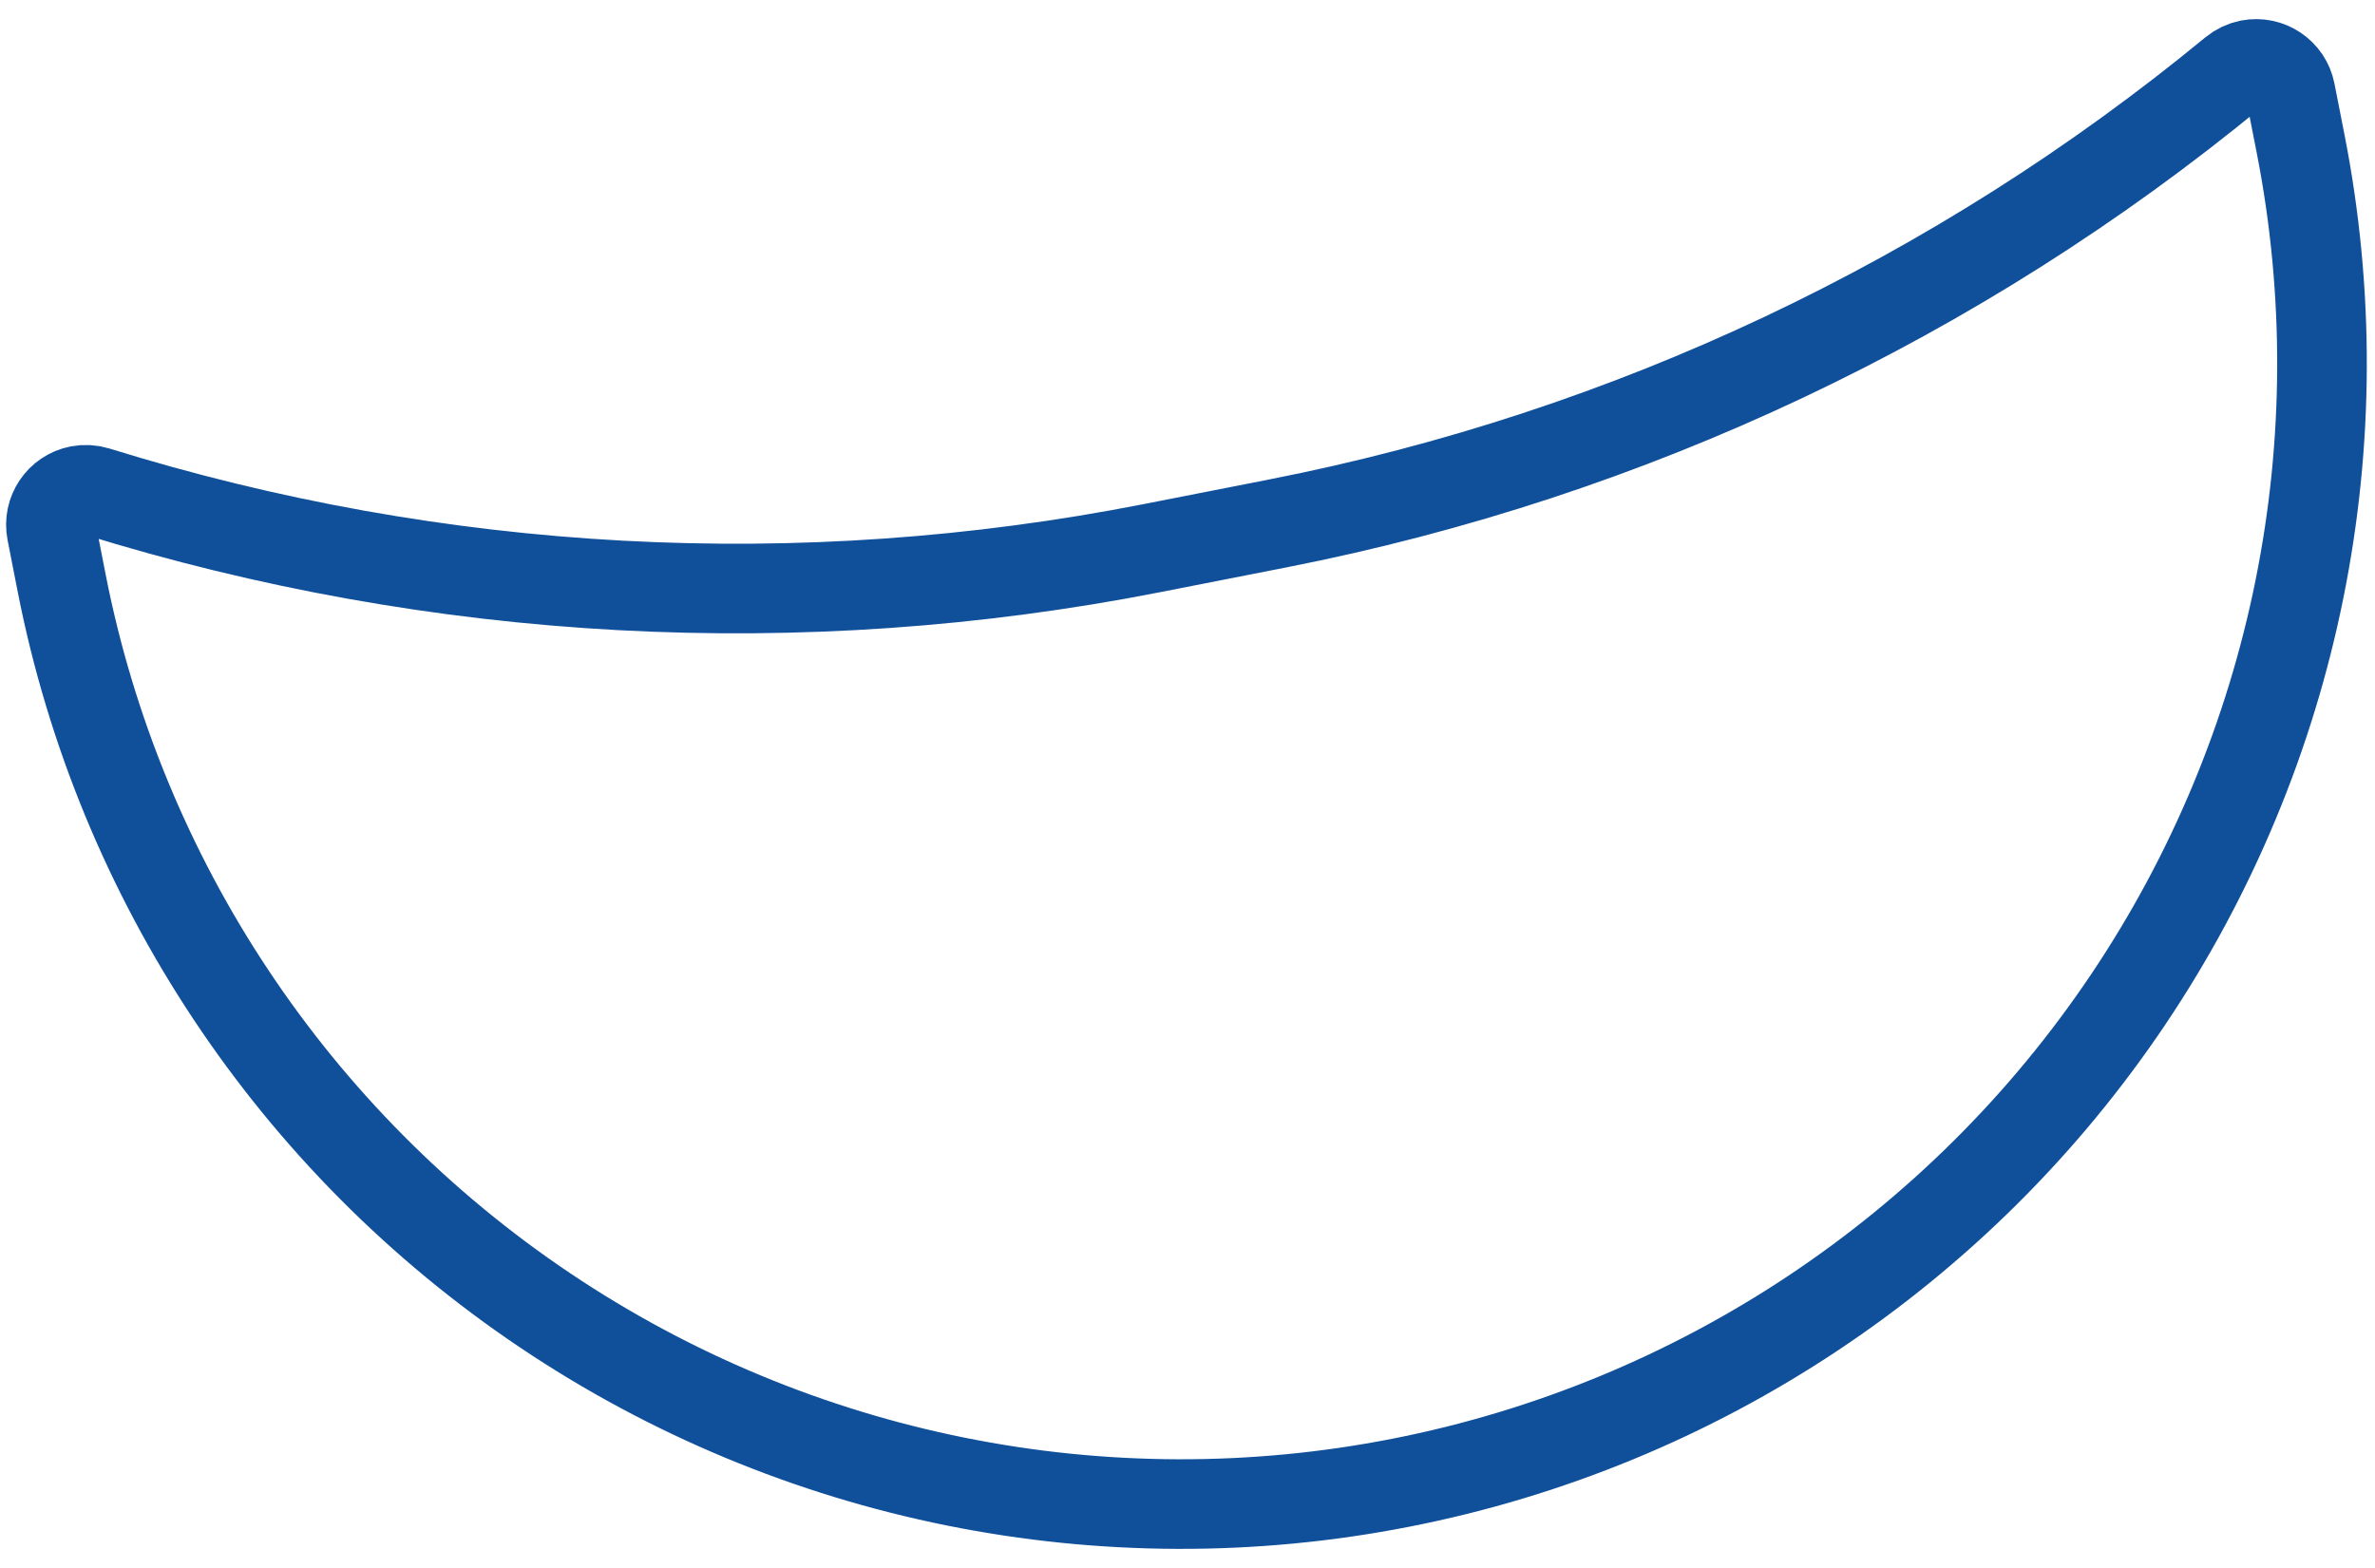
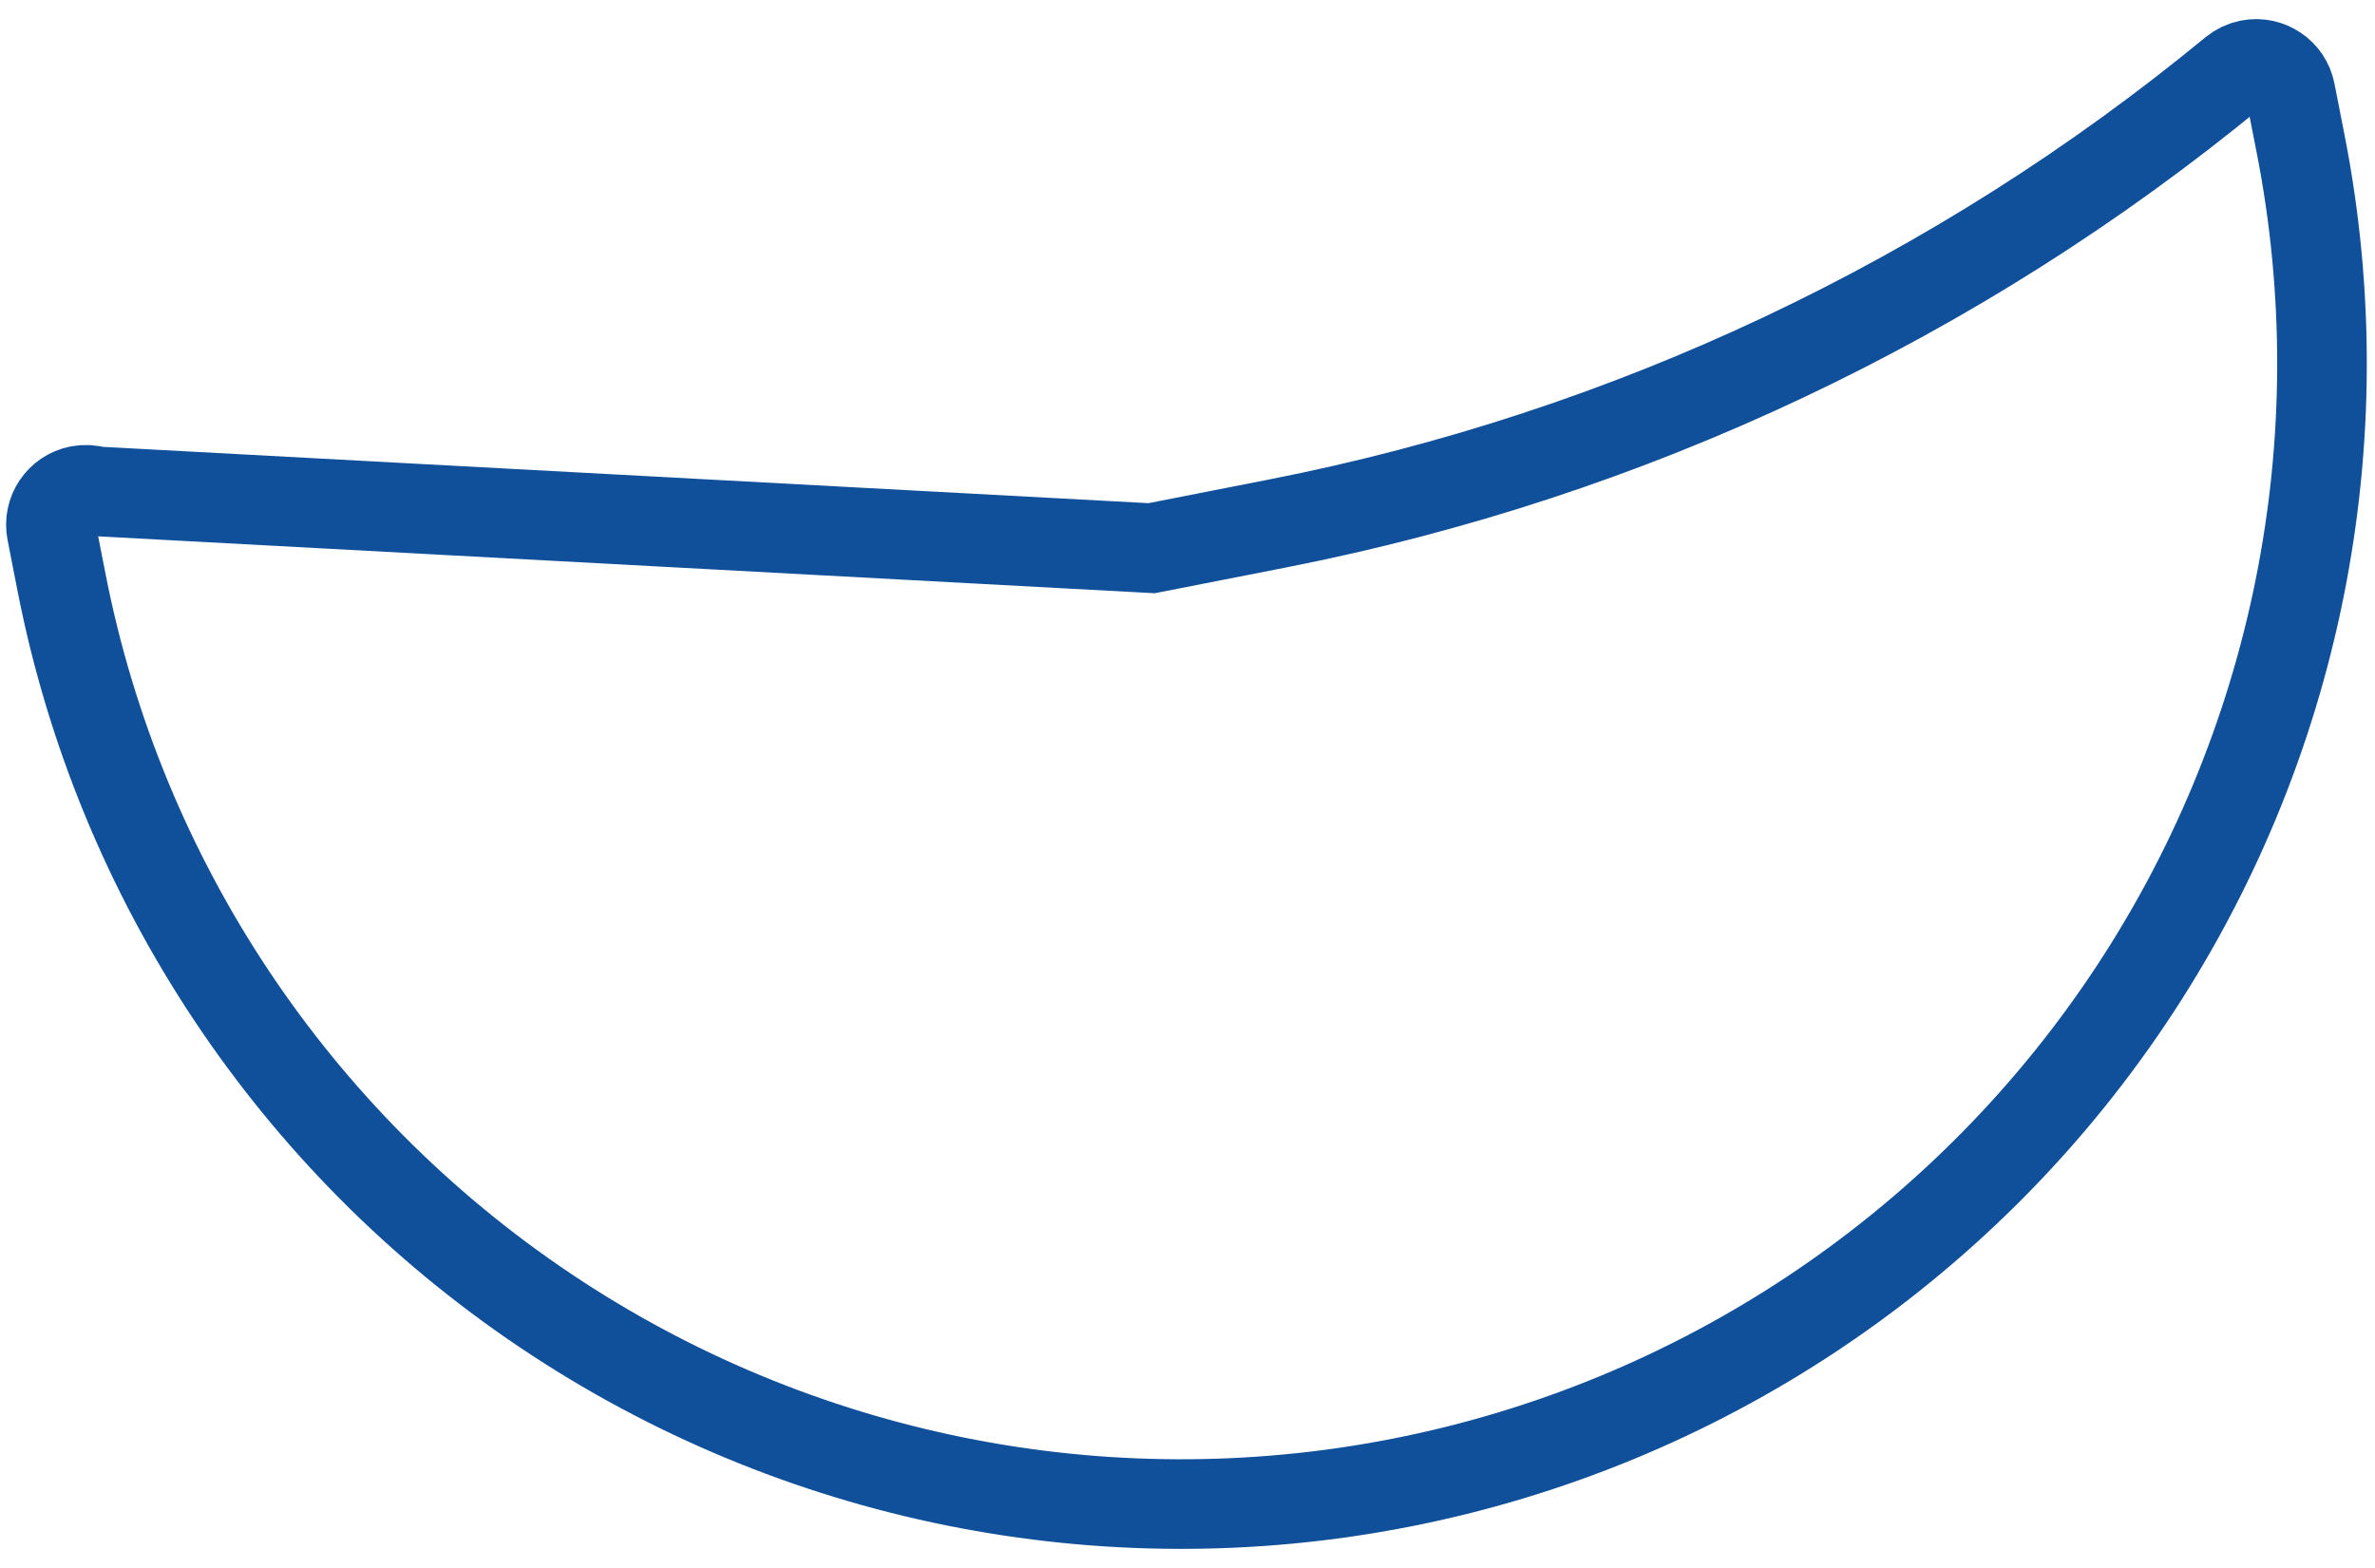
<svg xmlns="http://www.w3.org/2000/svg" width="106" height="70" viewBox="0 0 106 70" fill="none">
-   <path id="Vector" d="M51.398 24.474L57.047 23.365L57.055 23.363C72.723 20.288 87.377 13.362 99.698 3.213C99.9 3.047 100.139 2.933 100.395 2.882C101.241 2.717 102.061 3.268 102.227 4.113L102.681 6.425C105.282 19.676 102.512 33.418 94.981 44.627C87.451 55.836 75.775 63.594 62.524 66.195C49.273 68.796 35.532 66.027 24.323 58.496C13.114 50.965 5.355 39.29 2.754 26.039L2.301 23.727C2.135 22.881 2.686 22.061 3.531 21.895C3.787 21.845 4.052 21.86 4.302 21.937C19.542 26.675 35.732 27.549 51.398 24.474Z" stroke="#10509B" stroke-width="4" />
+   <path id="Vector" d="M51.398 24.474L57.047 23.365L57.055 23.363C72.723 20.288 87.377 13.362 99.698 3.213C99.9 3.047 100.139 2.933 100.395 2.882C101.241 2.717 102.061 3.268 102.227 4.113L102.681 6.425C105.282 19.676 102.512 33.418 94.981 44.627C87.451 55.836 75.775 63.594 62.524 66.195C49.273 68.796 35.532 66.027 24.323 58.496C13.114 50.965 5.355 39.29 2.754 26.039L2.301 23.727C2.135 22.881 2.686 22.061 3.531 21.895C3.787 21.845 4.052 21.86 4.302 21.937Z" stroke="#10509B" stroke-width="4" />
</svg>